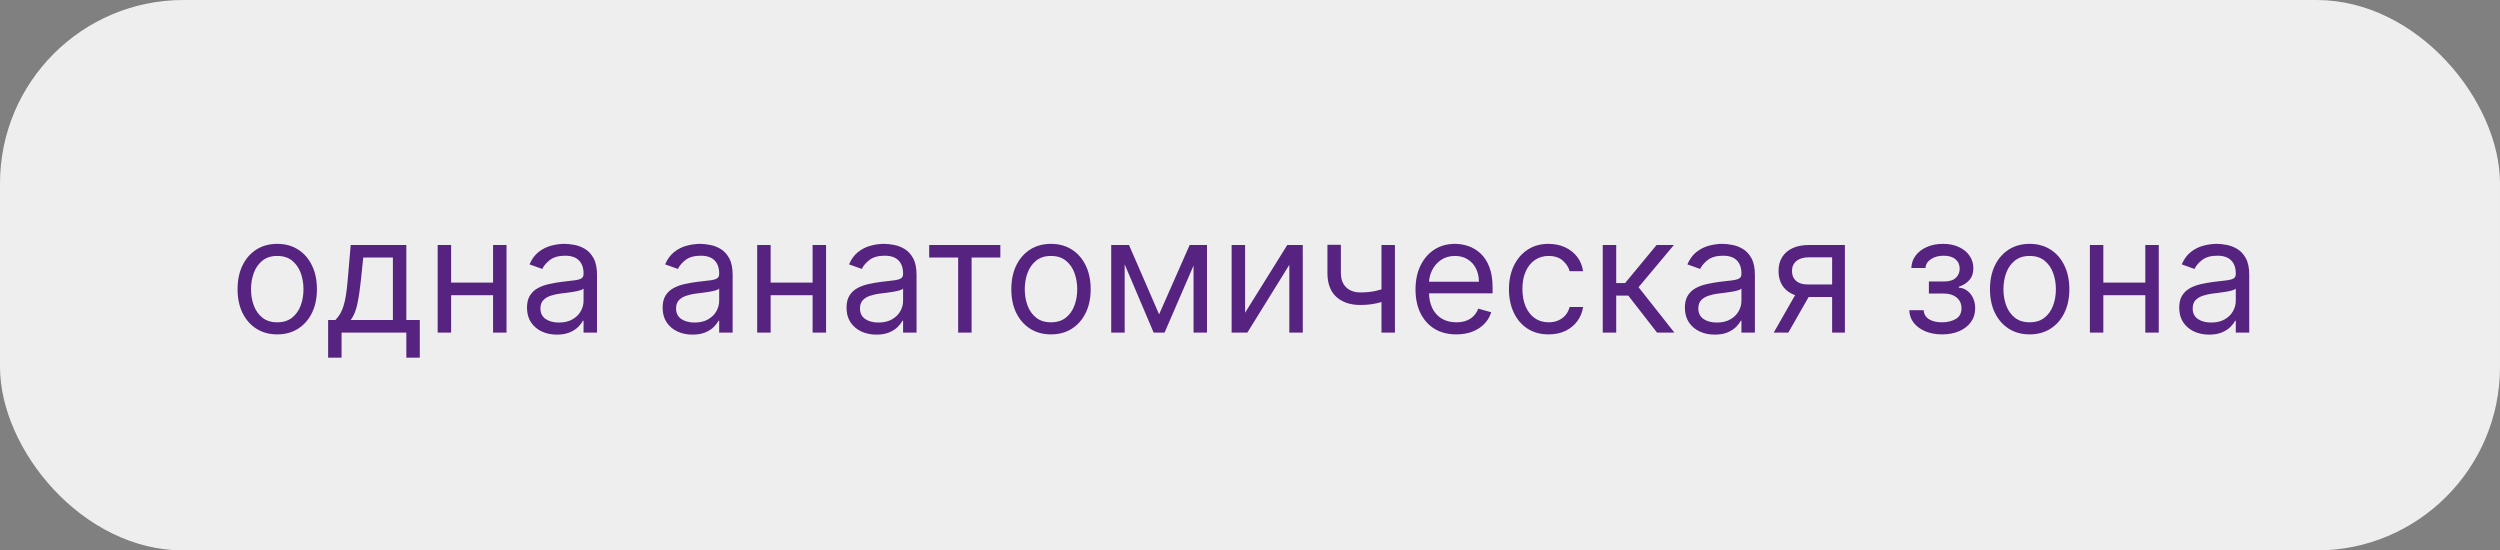
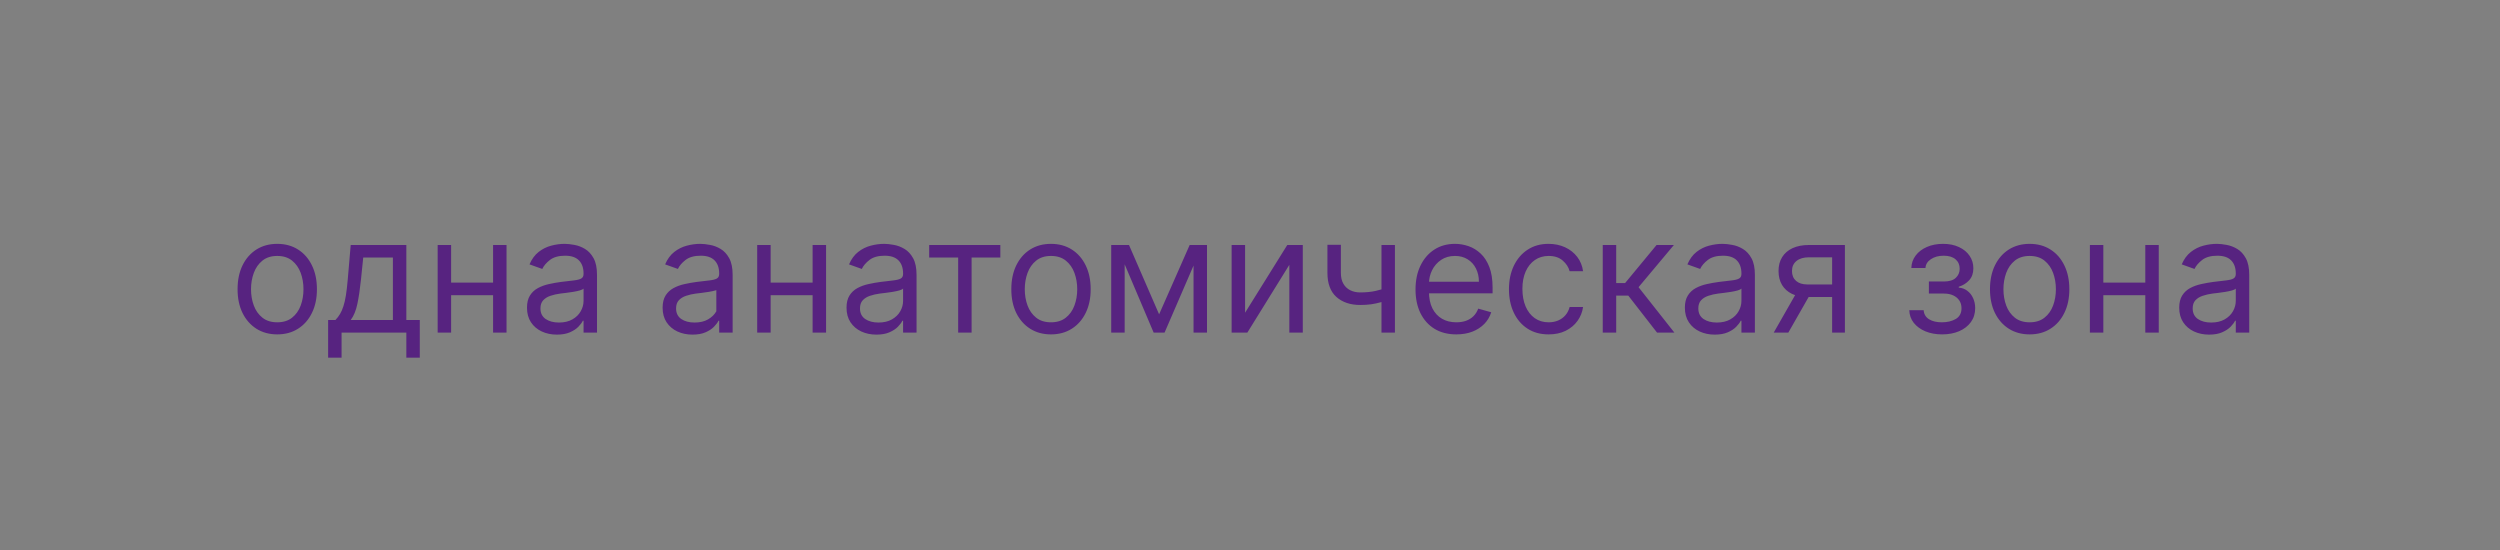
<svg xmlns="http://www.w3.org/2000/svg" width="218" height="48" viewBox="0 0 218 48" fill="none">
  <rect x="0" y="0" width="218" height="48" fill="#808080" stroke="none" />
-   <rect width="218" height="48" rx="16" fill="#EEEEEE" />
-   <path d="M24.176 29.159C23.487 29.159 22.882 28.995 22.361 28.667C21.845 28.339 21.44 27.88 21.148 27.29C20.86 26.7 20.716 26.01 20.716 25.222C20.716 24.426 20.86 23.732 21.148 23.139C21.44 22.545 21.845 22.084 22.361 21.756C22.882 21.428 23.487 21.264 24.176 21.264C24.866 21.264 25.469 21.428 25.986 21.756C26.506 22.084 26.91 22.545 27.199 23.139C27.491 23.732 27.636 24.426 27.636 25.222C27.636 26.01 27.491 26.7 27.199 27.29C26.91 27.88 26.506 28.339 25.986 28.667C25.469 28.995 24.866 29.159 24.176 29.159ZM24.176 28.105C24.7 28.105 25.131 27.971 25.469 27.702C25.807 27.434 26.057 27.081 26.22 26.643C26.382 26.206 26.463 25.732 26.463 25.222C26.463 24.711 26.382 24.236 26.22 23.795C26.057 23.354 25.807 22.998 25.469 22.726C25.131 22.454 24.7 22.318 24.176 22.318C23.652 22.318 23.222 22.454 22.884 22.726C22.546 22.998 22.295 23.354 22.133 23.795C21.97 24.236 21.889 24.711 21.889 25.222C21.889 25.732 21.97 26.206 22.133 26.643C22.295 27.081 22.546 27.434 22.884 27.702C23.222 27.971 23.652 28.105 24.176 28.105ZM28.612 31.188V27.906H29.248C29.404 27.744 29.538 27.568 29.651 27.379C29.764 27.19 29.862 26.967 29.944 26.708C30.031 26.446 30.104 26.128 30.163 25.754C30.223 25.376 30.276 24.92 30.322 24.386L30.581 21.364H35.433V27.906H36.606V31.188H35.433V29H29.785V31.188H28.612ZM30.581 27.906H34.26V22.457H31.674L31.476 24.386C31.393 25.185 31.29 25.883 31.167 26.479C31.045 27.076 30.849 27.552 30.581 27.906ZM43.275 24.645V25.739H39.059V24.645H43.275ZM39.337 21.364V29H38.164V21.364H39.337ZM44.169 21.364V29H42.996V21.364H44.169ZM48.559 29.179C48.075 29.179 47.636 29.088 47.242 28.905C46.847 28.72 46.534 28.453 46.302 28.105C46.07 27.754 45.954 27.329 45.954 26.832C45.954 26.395 46.04 26.04 46.213 25.768C46.385 25.493 46.615 25.278 46.904 25.122C47.192 24.966 47.51 24.85 47.858 24.774C48.21 24.695 48.563 24.632 48.917 24.585C49.381 24.526 49.758 24.481 50.046 24.451C50.337 24.418 50.55 24.363 50.682 24.287C50.818 24.211 50.886 24.078 50.886 23.889V23.849C50.886 23.359 50.752 22.978 50.483 22.706C50.218 22.434 49.816 22.298 49.275 22.298C48.715 22.298 48.276 22.421 47.958 22.666C47.64 22.912 47.416 23.173 47.287 23.452L46.173 23.054C46.372 22.59 46.637 22.229 46.968 21.97C47.303 21.708 47.668 21.526 48.062 21.423C48.46 21.317 48.851 21.264 49.235 21.264C49.481 21.264 49.762 21.294 50.081 21.354C50.402 21.41 50.712 21.528 51.01 21.707C51.312 21.886 51.562 22.156 51.761 22.517C51.96 22.878 52.059 23.362 52.059 23.969V29H50.886V27.966H50.826C50.747 28.132 50.614 28.309 50.429 28.498C50.243 28.687 49.996 28.848 49.688 28.98C49.38 29.113 49.003 29.179 48.559 29.179ZM48.738 28.125C49.202 28.125 49.593 28.034 49.912 27.852C50.233 27.669 50.475 27.434 50.637 27.146C50.803 26.857 50.886 26.554 50.886 26.236V25.162C50.836 25.222 50.727 25.276 50.558 25.326C50.392 25.372 50.2 25.414 49.981 25.45C49.766 25.483 49.555 25.513 49.35 25.54C49.148 25.563 48.983 25.583 48.858 25.599C48.553 25.639 48.268 25.704 48.002 25.793C47.741 25.88 47.529 26.01 47.366 26.186C47.207 26.358 47.127 26.594 47.127 26.892C47.127 27.3 47.278 27.608 47.58 27.817C47.885 28.022 48.271 28.125 48.738 28.125ZM60.386 29.179C59.902 29.179 59.462 29.088 59.068 28.905C58.674 28.72 58.36 28.453 58.128 28.105C57.896 27.754 57.78 27.329 57.78 26.832C57.78 26.395 57.867 26.04 58.039 25.768C58.211 25.493 58.442 25.278 58.73 25.122C59.018 24.966 59.337 24.85 59.684 24.774C60.036 24.695 60.389 24.632 60.743 24.585C61.207 24.526 61.584 24.481 61.872 24.451C62.164 24.418 62.376 24.363 62.508 24.287C62.644 24.211 62.712 24.078 62.712 23.889V23.849C62.712 23.359 62.578 22.978 62.309 22.706C62.044 22.434 61.642 22.298 61.101 22.298C60.541 22.298 60.102 22.421 59.784 22.666C59.466 22.912 59.242 23.173 59.113 23.452L57.999 23.054C58.198 22.59 58.463 22.229 58.795 21.97C59.129 21.708 59.494 21.526 59.888 21.423C60.286 21.317 60.677 21.264 61.062 21.264C61.307 21.264 61.589 21.294 61.907 21.354C62.228 21.41 62.538 21.528 62.837 21.707C63.138 21.886 63.388 22.156 63.587 22.517C63.786 22.878 63.886 23.362 63.886 23.969V29H62.712V27.966H62.653C62.573 28.132 62.44 28.309 62.255 28.498C62.069 28.687 61.822 28.848 61.514 28.98C61.206 29.113 60.83 29.179 60.386 29.179ZM60.565 28.125C61.029 28.125 61.42 28.034 61.738 27.852C62.059 27.669 62.301 27.434 62.464 27.146C62.629 26.857 62.712 26.554 62.712 26.236V25.162C62.663 25.222 62.553 25.276 62.384 25.326C62.218 25.372 62.026 25.414 61.807 25.45C61.592 25.483 61.382 25.513 61.176 25.54C60.974 25.563 60.81 25.583 60.684 25.599C60.379 25.639 60.094 25.704 59.829 25.793C59.567 25.88 59.355 26.01 59.192 26.186C59.033 26.358 58.954 26.594 58.954 26.892C58.954 27.3 59.105 27.608 59.406 27.817C59.711 28.022 60.097 28.125 60.565 28.125ZM71.138 24.645V25.739H66.922V24.645H71.138ZM67.2 21.364V29H66.027V21.364H67.2ZM72.033 21.364V29H70.859V21.364H72.033ZM76.423 29.179C75.939 29.179 75.499 29.088 75.105 28.905C74.711 28.72 74.397 28.453 74.165 28.105C73.933 27.754 73.817 27.329 73.817 26.832C73.817 26.395 73.904 26.04 74.076 25.768C74.248 25.493 74.479 25.278 74.767 25.122C75.055 24.966 75.374 24.85 75.722 24.774C76.073 24.695 76.426 24.632 76.781 24.585C77.245 24.526 77.621 24.481 77.909 24.451C78.201 24.418 78.413 24.363 78.546 24.287C78.681 24.211 78.749 24.078 78.749 23.889V23.849C78.749 23.359 78.615 22.978 78.347 22.706C78.081 22.434 77.679 22.298 77.138 22.298C76.578 22.298 76.139 22.421 75.821 22.666C75.503 22.912 75.279 23.173 75.15 23.452L74.036 23.054C74.235 22.59 74.5 22.229 74.832 21.97C75.166 21.708 75.531 21.526 75.925 21.423C76.323 21.317 76.714 21.264 77.099 21.264C77.344 21.264 77.626 21.294 77.944 21.354C78.265 21.41 78.575 21.528 78.874 21.707C79.175 21.886 79.425 22.156 79.624 22.517C79.823 22.878 79.923 23.362 79.923 23.969V29H78.749V27.966H78.69C78.61 28.132 78.478 28.309 78.292 28.498C78.106 28.687 77.859 28.848 77.551 28.98C77.243 29.113 76.867 29.179 76.423 29.179ZM76.602 28.125C77.066 28.125 77.457 28.034 77.775 27.852C78.096 27.669 78.338 27.434 78.501 27.146C78.666 26.857 78.749 26.554 78.749 26.236V25.162C78.7 25.222 78.59 25.276 78.421 25.326C78.255 25.372 78.063 25.414 77.844 25.45C77.629 25.483 77.419 25.513 77.213 25.54C77.011 25.563 76.847 25.583 76.721 25.599C76.416 25.639 76.131 25.704 75.866 25.793C75.604 25.88 75.392 26.01 75.229 26.186C75.07 26.358 74.991 26.594 74.991 26.892C74.991 27.3 75.142 27.608 75.443 27.817C75.748 28.022 76.134 28.125 76.602 28.125ZM81.025 22.457V21.364H87.23V22.457H84.724V29H83.551V22.457H81.025ZM91.647 29.159C90.957 29.159 90.353 28.995 89.832 28.667C89.315 28.339 88.911 27.88 88.619 27.29C88.331 26.7 88.187 26.01 88.187 25.222C88.187 24.426 88.331 23.732 88.619 23.139C88.911 22.545 89.315 22.084 89.832 21.756C90.353 21.428 90.957 21.264 91.647 21.264C92.336 21.264 92.939 21.428 93.457 21.756C93.977 22.084 94.381 22.545 94.67 23.139C94.961 23.732 95.107 24.426 95.107 25.222C95.107 26.01 94.961 26.7 94.67 27.29C94.381 27.88 93.977 28.339 93.457 28.667C92.939 28.995 92.336 29.159 91.647 29.159ZM91.647 28.105C92.171 28.105 92.601 27.971 92.939 27.702C93.278 27.434 93.528 27.081 93.69 26.643C93.853 26.206 93.934 25.732 93.934 25.222C93.934 24.711 93.853 24.236 93.69 23.795C93.528 23.354 93.278 22.998 92.939 22.726C92.601 22.454 92.171 22.318 91.647 22.318C91.123 22.318 90.692 22.454 90.354 22.726C90.016 22.998 89.766 23.354 89.603 23.795C89.441 24.236 89.36 24.711 89.36 25.222C89.36 25.732 89.441 26.206 89.603 26.643C89.766 27.081 90.016 27.434 90.354 27.702C90.692 27.971 91.123 28.105 91.647 28.105ZM101.074 27.409L103.739 21.364H104.853L101.551 29H100.597L97.356 21.364H98.449L101.074 27.409ZM98.071 21.364V29H96.898V21.364H98.071ZM104.077 29V21.364H105.25V29H104.077ZM108.571 27.27L112.25 21.364H113.603V29H112.429V23.094L108.77 29H107.398V21.364H108.571V27.27ZM121.638 21.364V29H120.465V21.364H121.638ZM121.181 25.003V26.097C120.915 26.196 120.652 26.284 120.39 26.36C120.128 26.433 119.853 26.491 119.565 26.534C119.276 26.574 118.96 26.594 118.615 26.594C117.75 26.594 117.056 26.36 116.532 25.893C116.012 25.425 115.752 24.724 115.752 23.79V21.344H116.925V23.79C116.925 24.181 116.999 24.502 117.149 24.754C117.298 25.006 117.5 25.193 117.755 25.316C118.01 25.439 118.297 25.5 118.615 25.5C119.112 25.5 119.561 25.455 119.963 25.366C120.367 25.273 120.773 25.152 121.181 25.003ZM126.992 29.159C126.257 29.159 125.622 28.997 125.088 28.672C124.558 28.344 124.149 27.886 123.86 27.3C123.575 26.71 123.433 26.024 123.433 25.241C123.433 24.459 123.575 23.77 123.86 23.173C124.149 22.573 124.55 22.106 125.063 21.771C125.58 21.433 126.184 21.264 126.873 21.264C127.271 21.264 127.664 21.331 128.051 21.463C128.439 21.596 128.792 21.811 129.11 22.109C129.428 22.404 129.682 22.796 129.871 23.283C130.06 23.77 130.154 24.37 130.154 25.082V25.579H124.268V24.565H128.961C128.961 24.134 128.875 23.75 128.703 23.412C128.534 23.074 128.292 22.807 127.977 22.611C127.665 22.416 127.297 22.318 126.873 22.318C126.406 22.318 126.001 22.434 125.66 22.666C125.322 22.895 125.062 23.193 124.879 23.561C124.697 23.929 124.606 24.323 124.606 24.744V25.421C124.606 25.997 124.705 26.486 124.904 26.887C125.106 27.285 125.387 27.588 125.744 27.797C126.102 28.002 126.518 28.105 126.992 28.105C127.301 28.105 127.579 28.062 127.828 27.976C128.079 27.886 128.297 27.754 128.479 27.578C128.661 27.399 128.802 27.177 128.901 26.912L130.035 27.23C129.916 27.615 129.715 27.953 129.433 28.244C129.152 28.533 128.804 28.758 128.389 28.921C127.975 29.079 127.509 29.159 126.992 29.159ZM135.041 29.159C134.325 29.159 133.709 28.99 133.192 28.652C132.675 28.314 132.277 27.848 131.999 27.255C131.72 26.662 131.581 25.984 131.581 25.222C131.581 24.446 131.724 23.762 132.009 23.168C132.297 22.572 132.698 22.106 133.212 21.771C133.729 21.433 134.332 21.264 135.021 21.264C135.558 21.264 136.042 21.364 136.473 21.562C136.904 21.761 137.257 22.04 137.532 22.398C137.807 22.756 137.978 23.173 138.044 23.651H136.871C136.781 23.303 136.583 22.994 136.274 22.726C135.969 22.454 135.558 22.318 135.041 22.318C134.584 22.318 134.183 22.438 133.838 22.676C133.497 22.912 133.23 23.245 133.038 23.675C132.849 24.103 132.754 24.605 132.754 25.182C132.754 25.772 132.847 26.285 133.033 26.723C133.222 27.16 133.487 27.5 133.828 27.742C134.173 27.984 134.577 28.105 135.041 28.105C135.346 28.105 135.623 28.052 135.872 27.946C136.12 27.84 136.331 27.688 136.503 27.489C136.675 27.29 136.798 27.051 136.871 26.773H138.044C137.978 27.224 137.814 27.63 137.552 27.991C137.294 28.349 136.95 28.634 136.523 28.846C136.099 29.055 135.605 29.159 135.041 29.159ZM139.759 29V21.364H140.933V24.685H141.708L144.453 21.364H145.964L142.882 25.043L146.004 29H144.492L141.987 25.778H140.933V29H139.759ZM149.526 29.179C149.042 29.179 148.603 29.088 148.209 28.905C147.814 28.72 147.501 28.453 147.269 28.105C147.037 27.754 146.921 27.329 146.921 26.832C146.921 26.395 147.007 26.04 147.18 25.768C147.352 25.493 147.582 25.278 147.871 25.122C148.159 24.966 148.477 24.85 148.825 24.774C149.176 24.695 149.529 24.632 149.884 24.585C150.348 24.526 150.724 24.481 151.013 24.451C151.304 24.418 151.516 24.363 151.649 24.287C151.785 24.211 151.853 24.078 151.853 23.889V23.849C151.853 23.359 151.719 22.978 151.45 22.706C151.185 22.434 150.782 22.298 150.242 22.298C149.682 22.298 149.243 22.421 148.925 22.666C148.606 22.912 148.383 23.173 148.253 23.452L147.14 23.054C147.339 22.59 147.604 22.229 147.935 21.97C148.27 21.708 148.635 21.526 149.029 21.423C149.427 21.317 149.818 21.264 150.202 21.264C150.448 21.264 150.729 21.294 151.047 21.354C151.369 21.41 151.679 21.528 151.977 21.707C152.279 21.886 152.529 22.156 152.728 22.517C152.927 22.878 153.026 23.362 153.026 23.969V29H151.853V27.966H151.793C151.714 28.132 151.581 28.309 151.395 28.498C151.21 28.687 150.963 28.848 150.655 28.98C150.346 29.113 149.97 29.179 149.526 29.179ZM149.705 28.125C150.169 28.125 150.56 28.034 150.878 27.852C151.2 27.669 151.442 27.434 151.604 27.146C151.77 26.857 151.853 26.554 151.853 26.236V25.162C151.803 25.222 151.694 25.276 151.525 25.326C151.359 25.372 151.167 25.414 150.948 25.45C150.733 25.483 150.522 25.513 150.317 25.54C150.114 25.563 149.95 25.583 149.824 25.599C149.519 25.639 149.234 25.704 148.969 25.793C148.707 25.88 148.495 26.01 148.333 26.186C148.174 26.358 148.094 26.594 148.094 26.892C148.094 27.3 148.245 27.608 148.547 27.817C148.852 28.022 149.238 28.125 149.705 28.125ZM159.761 29V22.438H157.733C157.276 22.438 156.916 22.544 156.654 22.756C156.392 22.968 156.261 23.259 156.261 23.631C156.261 23.995 156.379 24.282 156.614 24.491C156.853 24.7 157.179 24.804 157.594 24.804H160.06V25.898H157.594C157.077 25.898 156.631 25.807 156.256 25.624C155.882 25.442 155.594 25.182 155.391 24.844C155.189 24.502 155.088 24.098 155.088 23.631C155.088 23.16 155.194 22.756 155.406 22.418C155.618 22.079 155.922 21.819 156.316 21.637C156.714 21.455 157.186 21.364 157.733 21.364H160.875V29H159.761ZM154.67 29L156.838 25.202H158.111L155.943 29H154.67ZM166.489 27.051H167.742C167.769 27.396 167.924 27.658 168.209 27.837C168.498 28.016 168.872 28.105 169.333 28.105C169.804 28.105 170.206 28.009 170.541 27.817C170.876 27.621 171.043 27.306 171.043 26.872C171.043 26.617 170.98 26.395 170.854 26.206C170.728 26.014 170.551 25.865 170.322 25.759C170.094 25.652 169.823 25.599 169.512 25.599H168.199V24.546H169.512C169.979 24.546 170.324 24.439 170.546 24.227C170.771 24.015 170.884 23.75 170.884 23.432C170.884 23.09 170.763 22.817 170.521 22.611C170.279 22.403 169.936 22.298 169.492 22.298C169.045 22.298 168.672 22.399 168.373 22.602C168.075 22.8 167.918 23.057 167.901 23.372H166.668C166.681 22.961 166.807 22.598 167.046 22.283C167.285 21.965 167.609 21.717 168.02 21.538C168.431 21.355 168.902 21.264 169.432 21.264C169.969 21.264 170.435 21.359 170.829 21.548C171.227 21.733 171.534 21.987 171.749 22.308C171.968 22.626 172.077 22.988 172.077 23.392C172.077 23.823 171.956 24.171 171.714 24.436C171.472 24.701 171.169 24.89 170.805 25.003V25.082C171.093 25.102 171.343 25.195 171.555 25.361C171.771 25.523 171.938 25.737 172.057 26.002C172.177 26.264 172.236 26.554 172.236 26.872C172.236 27.336 172.112 27.741 171.863 28.085C171.615 28.427 171.273 28.692 170.839 28.881C170.405 29.066 169.91 29.159 169.353 29.159C168.813 29.159 168.329 29.071 167.901 28.896C167.474 28.717 167.134 28.47 166.882 28.155C166.633 27.837 166.502 27.469 166.489 27.051ZM176.987 29.159C176.297 29.159 175.692 28.995 175.172 28.667C174.655 28.339 174.251 27.88 173.959 27.29C173.671 26.7 173.526 26.01 173.526 25.222C173.526 24.426 173.671 23.732 173.959 23.139C174.251 22.545 174.655 22.084 175.172 21.756C175.692 21.428 176.297 21.264 176.987 21.264C177.676 21.264 178.279 21.428 178.796 21.756C179.317 22.084 179.721 22.545 180.009 23.139C180.301 23.732 180.447 24.426 180.447 25.222C180.447 26.01 180.301 26.7 180.009 27.29C179.721 27.88 179.317 28.339 178.796 28.667C178.279 28.995 177.676 29.159 176.987 29.159ZM176.987 28.105C177.51 28.105 177.941 27.971 178.279 27.702C178.617 27.434 178.868 27.081 179.03 26.643C179.192 26.206 179.274 25.732 179.274 25.222C179.274 24.711 179.192 24.236 179.03 23.795C178.868 23.354 178.617 22.998 178.279 22.726C177.941 22.454 177.51 22.318 176.987 22.318C176.463 22.318 176.032 22.454 175.694 22.726C175.356 22.998 175.106 23.354 174.943 23.795C174.781 24.236 174.7 24.711 174.7 25.222C174.7 25.732 174.781 26.206 174.943 26.643C175.106 27.081 175.356 27.434 175.694 27.702C176.032 27.971 176.463 28.105 176.987 28.105ZM187.349 24.645V25.739H183.133V24.645H187.349ZM183.411 21.364V29H182.238V21.364H183.411ZM188.244 21.364V29H187.07V21.364H188.244ZM192.634 29.179C192.15 29.179 191.71 29.088 191.316 28.905C190.922 28.72 190.608 28.453 190.376 28.105C190.144 27.754 190.028 27.329 190.028 26.832C190.028 26.395 190.115 26.04 190.287 25.768C190.459 25.493 190.69 25.278 190.978 25.122C191.266 24.966 191.585 24.85 191.933 24.774C192.284 24.695 192.637 24.632 192.991 24.585C193.455 24.526 193.832 24.481 194.12 24.451C194.412 24.418 194.624 24.363 194.756 24.287C194.892 24.211 194.96 24.078 194.96 23.889V23.849C194.96 23.359 194.826 22.978 194.558 22.706C194.292 22.434 193.89 22.298 193.349 22.298C192.789 22.298 192.35 22.421 192.032 22.666C191.714 22.912 191.49 23.173 191.361 23.452L190.247 23.054C190.446 22.59 190.711 22.229 191.043 21.97C191.377 21.708 191.742 21.526 192.136 21.423C192.534 21.317 192.925 21.264 193.31 21.264C193.555 21.264 193.837 21.294 194.155 21.354C194.476 21.41 194.786 21.528 195.085 21.707C195.386 21.886 195.636 22.156 195.835 22.517C196.034 22.878 196.134 23.362 196.134 23.969V29H194.96V27.966H194.901C194.821 28.132 194.688 28.309 194.503 28.498C194.317 28.687 194.07 28.848 193.762 28.98C193.454 29.113 193.078 29.179 192.634 29.179ZM192.812 28.125C193.277 28.125 193.668 28.034 193.986 27.852C194.307 27.669 194.549 27.434 194.712 27.146C194.877 26.857 194.96 26.554 194.96 26.236V25.162C194.911 25.222 194.801 25.276 194.632 25.326C194.466 25.372 194.274 25.414 194.055 25.45C193.84 25.483 193.629 25.513 193.424 25.54C193.222 25.563 193.058 25.583 192.932 25.599C192.627 25.639 192.342 25.704 192.077 25.793C191.815 25.88 191.603 26.01 191.44 26.186C191.281 26.358 191.202 26.594 191.202 26.892C191.202 27.3 191.353 27.608 191.654 27.817C191.959 28.022 192.345 28.125 192.812 28.125Z" fill="#572380" />
+   <path d="M24.176 29.159C23.487 29.159 22.882 28.995 22.361 28.667C21.845 28.339 21.44 27.88 21.148 27.29C20.86 26.7 20.716 26.01 20.716 25.222C20.716 24.426 20.86 23.732 21.148 23.139C21.44 22.545 21.845 22.084 22.361 21.756C22.882 21.428 23.487 21.264 24.176 21.264C24.866 21.264 25.469 21.428 25.986 21.756C26.506 22.084 26.91 22.545 27.199 23.139C27.491 23.732 27.636 24.426 27.636 25.222C27.636 26.01 27.491 26.7 27.199 27.29C26.91 27.88 26.506 28.339 25.986 28.667C25.469 28.995 24.866 29.159 24.176 29.159ZM24.176 28.105C24.7 28.105 25.131 27.971 25.469 27.702C25.807 27.434 26.057 27.081 26.22 26.643C26.382 26.206 26.463 25.732 26.463 25.222C26.463 24.711 26.382 24.236 26.22 23.795C26.057 23.354 25.807 22.998 25.469 22.726C25.131 22.454 24.7 22.318 24.176 22.318C23.652 22.318 23.222 22.454 22.884 22.726C22.546 22.998 22.295 23.354 22.133 23.795C21.97 24.236 21.889 24.711 21.889 25.222C21.889 25.732 21.97 26.206 22.133 26.643C22.295 27.081 22.546 27.434 22.884 27.702C23.222 27.971 23.652 28.105 24.176 28.105ZM28.612 31.188V27.906H29.248C29.404 27.744 29.538 27.568 29.651 27.379C29.764 27.19 29.862 26.967 29.944 26.708C30.031 26.446 30.104 26.128 30.163 25.754C30.223 25.376 30.276 24.92 30.322 24.386L30.581 21.364H35.433V27.906H36.606V31.188H35.433V29H29.785V31.188H28.612ZM30.581 27.906H34.26V22.457H31.674L31.476 24.386C31.393 25.185 31.29 25.883 31.167 26.479C31.045 27.076 30.849 27.552 30.581 27.906ZM43.275 24.645V25.739H39.059V24.645H43.275ZM39.337 21.364V29H38.164V21.364H39.337ZM44.169 21.364V29H42.996V21.364H44.169ZM48.559 29.179C48.075 29.179 47.636 29.088 47.242 28.905C46.847 28.72 46.534 28.453 46.302 28.105C46.07 27.754 45.954 27.329 45.954 26.832C45.954 26.395 46.04 26.04 46.213 25.768C46.385 25.493 46.615 25.278 46.904 25.122C47.192 24.966 47.51 24.85 47.858 24.774C48.21 24.695 48.563 24.632 48.917 24.585C49.381 24.526 49.758 24.481 50.046 24.451C50.337 24.418 50.55 24.363 50.682 24.287C50.818 24.211 50.886 24.078 50.886 23.889V23.849C50.886 23.359 50.752 22.978 50.483 22.706C50.218 22.434 49.816 22.298 49.275 22.298C48.715 22.298 48.276 22.421 47.958 22.666C47.64 22.912 47.416 23.173 47.287 23.452L46.173 23.054C46.372 22.59 46.637 22.229 46.968 21.97C47.303 21.708 47.668 21.526 48.062 21.423C48.46 21.317 48.851 21.264 49.235 21.264C49.481 21.264 49.762 21.294 50.081 21.354C50.402 21.41 50.712 21.528 51.01 21.707C51.312 21.886 51.562 22.156 51.761 22.517C51.96 22.878 52.059 23.362 52.059 23.969V29H50.886V27.966H50.826C50.747 28.132 50.614 28.309 50.429 28.498C50.243 28.687 49.996 28.848 49.688 28.98C49.38 29.113 49.003 29.179 48.559 29.179ZM48.738 28.125C49.202 28.125 49.593 28.034 49.912 27.852C50.233 27.669 50.475 27.434 50.637 27.146C50.803 26.857 50.886 26.554 50.886 26.236V25.162C50.836 25.222 50.727 25.276 50.558 25.326C50.392 25.372 50.2 25.414 49.981 25.45C49.766 25.483 49.555 25.513 49.35 25.54C49.148 25.563 48.983 25.583 48.858 25.599C48.553 25.639 48.268 25.704 48.002 25.793C47.741 25.88 47.529 26.01 47.366 26.186C47.207 26.358 47.127 26.594 47.127 26.892C47.127 27.3 47.278 27.608 47.58 27.817C47.885 28.022 48.271 28.125 48.738 28.125ZM60.386 29.179C59.902 29.179 59.462 29.088 59.068 28.905C58.674 28.72 58.36 28.453 58.128 28.105C57.896 27.754 57.78 27.329 57.78 26.832C57.78 26.395 57.867 26.04 58.039 25.768C58.211 25.493 58.442 25.278 58.73 25.122C59.018 24.966 59.337 24.85 59.684 24.774C60.036 24.695 60.389 24.632 60.743 24.585C61.207 24.526 61.584 24.481 61.872 24.451C62.164 24.418 62.376 24.363 62.508 24.287C62.644 24.211 62.712 24.078 62.712 23.889V23.849C62.712 23.359 62.578 22.978 62.309 22.706C62.044 22.434 61.642 22.298 61.101 22.298C60.541 22.298 60.102 22.421 59.784 22.666C59.466 22.912 59.242 23.173 59.113 23.452L57.999 23.054C58.198 22.59 58.463 22.229 58.795 21.97C59.129 21.708 59.494 21.526 59.888 21.423C60.286 21.317 60.677 21.264 61.062 21.264C61.307 21.264 61.589 21.294 61.907 21.354C62.228 21.41 62.538 21.528 62.837 21.707C63.138 21.886 63.388 22.156 63.587 22.517C63.786 22.878 63.886 23.362 63.886 23.969V29H62.712V27.966H62.653C62.573 28.132 62.44 28.309 62.255 28.498C62.069 28.687 61.822 28.848 61.514 28.98C61.206 29.113 60.83 29.179 60.386 29.179ZM60.565 28.125C61.029 28.125 61.42 28.034 61.738 27.852C62.059 27.669 62.301 27.434 62.464 27.146V25.162C62.663 25.222 62.553 25.276 62.384 25.326C62.218 25.372 62.026 25.414 61.807 25.45C61.592 25.483 61.382 25.513 61.176 25.54C60.974 25.563 60.81 25.583 60.684 25.599C60.379 25.639 60.094 25.704 59.829 25.793C59.567 25.88 59.355 26.01 59.192 26.186C59.033 26.358 58.954 26.594 58.954 26.892C58.954 27.3 59.105 27.608 59.406 27.817C59.711 28.022 60.097 28.125 60.565 28.125ZM71.138 24.645V25.739H66.922V24.645H71.138ZM67.2 21.364V29H66.027V21.364H67.2ZM72.033 21.364V29H70.859V21.364H72.033ZM76.423 29.179C75.939 29.179 75.499 29.088 75.105 28.905C74.711 28.72 74.397 28.453 74.165 28.105C73.933 27.754 73.817 27.329 73.817 26.832C73.817 26.395 73.904 26.04 74.076 25.768C74.248 25.493 74.479 25.278 74.767 25.122C75.055 24.966 75.374 24.85 75.722 24.774C76.073 24.695 76.426 24.632 76.781 24.585C77.245 24.526 77.621 24.481 77.909 24.451C78.201 24.418 78.413 24.363 78.546 24.287C78.681 24.211 78.749 24.078 78.749 23.889V23.849C78.749 23.359 78.615 22.978 78.347 22.706C78.081 22.434 77.679 22.298 77.138 22.298C76.578 22.298 76.139 22.421 75.821 22.666C75.503 22.912 75.279 23.173 75.15 23.452L74.036 23.054C74.235 22.59 74.5 22.229 74.832 21.97C75.166 21.708 75.531 21.526 75.925 21.423C76.323 21.317 76.714 21.264 77.099 21.264C77.344 21.264 77.626 21.294 77.944 21.354C78.265 21.41 78.575 21.528 78.874 21.707C79.175 21.886 79.425 22.156 79.624 22.517C79.823 22.878 79.923 23.362 79.923 23.969V29H78.749V27.966H78.69C78.61 28.132 78.478 28.309 78.292 28.498C78.106 28.687 77.859 28.848 77.551 28.98C77.243 29.113 76.867 29.179 76.423 29.179ZM76.602 28.125C77.066 28.125 77.457 28.034 77.775 27.852C78.096 27.669 78.338 27.434 78.501 27.146C78.666 26.857 78.749 26.554 78.749 26.236V25.162C78.7 25.222 78.59 25.276 78.421 25.326C78.255 25.372 78.063 25.414 77.844 25.45C77.629 25.483 77.419 25.513 77.213 25.54C77.011 25.563 76.847 25.583 76.721 25.599C76.416 25.639 76.131 25.704 75.866 25.793C75.604 25.88 75.392 26.01 75.229 26.186C75.07 26.358 74.991 26.594 74.991 26.892C74.991 27.3 75.142 27.608 75.443 27.817C75.748 28.022 76.134 28.125 76.602 28.125ZM81.025 22.457V21.364H87.23V22.457H84.724V29H83.551V22.457H81.025ZM91.647 29.159C90.957 29.159 90.353 28.995 89.832 28.667C89.315 28.339 88.911 27.88 88.619 27.29C88.331 26.7 88.187 26.01 88.187 25.222C88.187 24.426 88.331 23.732 88.619 23.139C88.911 22.545 89.315 22.084 89.832 21.756C90.353 21.428 90.957 21.264 91.647 21.264C92.336 21.264 92.939 21.428 93.457 21.756C93.977 22.084 94.381 22.545 94.67 23.139C94.961 23.732 95.107 24.426 95.107 25.222C95.107 26.01 94.961 26.7 94.67 27.29C94.381 27.88 93.977 28.339 93.457 28.667C92.939 28.995 92.336 29.159 91.647 29.159ZM91.647 28.105C92.171 28.105 92.601 27.971 92.939 27.702C93.278 27.434 93.528 27.081 93.69 26.643C93.853 26.206 93.934 25.732 93.934 25.222C93.934 24.711 93.853 24.236 93.69 23.795C93.528 23.354 93.278 22.998 92.939 22.726C92.601 22.454 92.171 22.318 91.647 22.318C91.123 22.318 90.692 22.454 90.354 22.726C90.016 22.998 89.766 23.354 89.603 23.795C89.441 24.236 89.36 24.711 89.36 25.222C89.36 25.732 89.441 26.206 89.603 26.643C89.766 27.081 90.016 27.434 90.354 27.702C90.692 27.971 91.123 28.105 91.647 28.105ZM101.074 27.409L103.739 21.364H104.853L101.551 29H100.597L97.356 21.364H98.449L101.074 27.409ZM98.071 21.364V29H96.898V21.364H98.071ZM104.077 29V21.364H105.25V29H104.077ZM108.571 27.27L112.25 21.364H113.603V29H112.429V23.094L108.77 29H107.398V21.364H108.571V27.27ZM121.638 21.364V29H120.465V21.364H121.638ZM121.181 25.003V26.097C120.915 26.196 120.652 26.284 120.39 26.36C120.128 26.433 119.853 26.491 119.565 26.534C119.276 26.574 118.96 26.594 118.615 26.594C117.75 26.594 117.056 26.36 116.532 25.893C116.012 25.425 115.752 24.724 115.752 23.79V21.344H116.925V23.79C116.925 24.181 116.999 24.502 117.149 24.754C117.298 25.006 117.5 25.193 117.755 25.316C118.01 25.439 118.297 25.5 118.615 25.5C119.112 25.5 119.561 25.455 119.963 25.366C120.367 25.273 120.773 25.152 121.181 25.003ZM126.992 29.159C126.257 29.159 125.622 28.997 125.088 28.672C124.558 28.344 124.149 27.886 123.86 27.3C123.575 26.71 123.433 26.024 123.433 25.241C123.433 24.459 123.575 23.77 123.86 23.173C124.149 22.573 124.55 22.106 125.063 21.771C125.58 21.433 126.184 21.264 126.873 21.264C127.271 21.264 127.664 21.331 128.051 21.463C128.439 21.596 128.792 21.811 129.11 22.109C129.428 22.404 129.682 22.796 129.871 23.283C130.06 23.77 130.154 24.37 130.154 25.082V25.579H124.268V24.565H128.961C128.961 24.134 128.875 23.75 128.703 23.412C128.534 23.074 128.292 22.807 127.977 22.611C127.665 22.416 127.297 22.318 126.873 22.318C126.406 22.318 126.001 22.434 125.66 22.666C125.322 22.895 125.062 23.193 124.879 23.561C124.697 23.929 124.606 24.323 124.606 24.744V25.421C124.606 25.997 124.705 26.486 124.904 26.887C125.106 27.285 125.387 27.588 125.744 27.797C126.102 28.002 126.518 28.105 126.992 28.105C127.301 28.105 127.579 28.062 127.828 27.976C128.079 27.886 128.297 27.754 128.479 27.578C128.661 27.399 128.802 27.177 128.901 26.912L130.035 27.23C129.916 27.615 129.715 27.953 129.433 28.244C129.152 28.533 128.804 28.758 128.389 28.921C127.975 29.079 127.509 29.159 126.992 29.159ZM135.041 29.159C134.325 29.159 133.709 28.99 133.192 28.652C132.675 28.314 132.277 27.848 131.999 27.255C131.72 26.662 131.581 25.984 131.581 25.222C131.581 24.446 131.724 23.762 132.009 23.168C132.297 22.572 132.698 22.106 133.212 21.771C133.729 21.433 134.332 21.264 135.021 21.264C135.558 21.264 136.042 21.364 136.473 21.562C136.904 21.761 137.257 22.04 137.532 22.398C137.807 22.756 137.978 23.173 138.044 23.651H136.871C136.781 23.303 136.583 22.994 136.274 22.726C135.969 22.454 135.558 22.318 135.041 22.318C134.584 22.318 134.183 22.438 133.838 22.676C133.497 22.912 133.23 23.245 133.038 23.675C132.849 24.103 132.754 24.605 132.754 25.182C132.754 25.772 132.847 26.285 133.033 26.723C133.222 27.16 133.487 27.5 133.828 27.742C134.173 27.984 134.577 28.105 135.041 28.105C135.346 28.105 135.623 28.052 135.872 27.946C136.12 27.84 136.331 27.688 136.503 27.489C136.675 27.29 136.798 27.051 136.871 26.773H138.044C137.978 27.224 137.814 27.63 137.552 27.991C137.294 28.349 136.95 28.634 136.523 28.846C136.099 29.055 135.605 29.159 135.041 29.159ZM139.759 29V21.364H140.933V24.685H141.708L144.453 21.364H145.964L142.882 25.043L146.004 29H144.492L141.987 25.778H140.933V29H139.759ZM149.526 29.179C149.042 29.179 148.603 29.088 148.209 28.905C147.814 28.72 147.501 28.453 147.269 28.105C147.037 27.754 146.921 27.329 146.921 26.832C146.921 26.395 147.007 26.04 147.18 25.768C147.352 25.493 147.582 25.278 147.871 25.122C148.159 24.966 148.477 24.85 148.825 24.774C149.176 24.695 149.529 24.632 149.884 24.585C150.348 24.526 150.724 24.481 151.013 24.451C151.304 24.418 151.516 24.363 151.649 24.287C151.785 24.211 151.853 24.078 151.853 23.889V23.849C151.853 23.359 151.719 22.978 151.45 22.706C151.185 22.434 150.782 22.298 150.242 22.298C149.682 22.298 149.243 22.421 148.925 22.666C148.606 22.912 148.383 23.173 148.253 23.452L147.14 23.054C147.339 22.59 147.604 22.229 147.935 21.97C148.27 21.708 148.635 21.526 149.029 21.423C149.427 21.317 149.818 21.264 150.202 21.264C150.448 21.264 150.729 21.294 151.047 21.354C151.369 21.41 151.679 21.528 151.977 21.707C152.279 21.886 152.529 22.156 152.728 22.517C152.927 22.878 153.026 23.362 153.026 23.969V29H151.853V27.966H151.793C151.714 28.132 151.581 28.309 151.395 28.498C151.21 28.687 150.963 28.848 150.655 28.98C150.346 29.113 149.97 29.179 149.526 29.179ZM149.705 28.125C150.169 28.125 150.56 28.034 150.878 27.852C151.2 27.669 151.442 27.434 151.604 27.146C151.77 26.857 151.853 26.554 151.853 26.236V25.162C151.803 25.222 151.694 25.276 151.525 25.326C151.359 25.372 151.167 25.414 150.948 25.45C150.733 25.483 150.522 25.513 150.317 25.54C150.114 25.563 149.95 25.583 149.824 25.599C149.519 25.639 149.234 25.704 148.969 25.793C148.707 25.88 148.495 26.01 148.333 26.186C148.174 26.358 148.094 26.594 148.094 26.892C148.094 27.3 148.245 27.608 148.547 27.817C148.852 28.022 149.238 28.125 149.705 28.125ZM159.761 29V22.438H157.733C157.276 22.438 156.916 22.544 156.654 22.756C156.392 22.968 156.261 23.259 156.261 23.631C156.261 23.995 156.379 24.282 156.614 24.491C156.853 24.7 157.179 24.804 157.594 24.804H160.06V25.898H157.594C157.077 25.898 156.631 25.807 156.256 25.624C155.882 25.442 155.594 25.182 155.391 24.844C155.189 24.502 155.088 24.098 155.088 23.631C155.088 23.16 155.194 22.756 155.406 22.418C155.618 22.079 155.922 21.819 156.316 21.637C156.714 21.455 157.186 21.364 157.733 21.364H160.875V29H159.761ZM154.67 29L156.838 25.202H158.111L155.943 29H154.67ZM166.489 27.051H167.742C167.769 27.396 167.924 27.658 168.209 27.837C168.498 28.016 168.872 28.105 169.333 28.105C169.804 28.105 170.206 28.009 170.541 27.817C170.876 27.621 171.043 27.306 171.043 26.872C171.043 26.617 170.98 26.395 170.854 26.206C170.728 26.014 170.551 25.865 170.322 25.759C170.094 25.652 169.823 25.599 169.512 25.599H168.199V24.546H169.512C169.979 24.546 170.324 24.439 170.546 24.227C170.771 24.015 170.884 23.75 170.884 23.432C170.884 23.09 170.763 22.817 170.521 22.611C170.279 22.403 169.936 22.298 169.492 22.298C169.045 22.298 168.672 22.399 168.373 22.602C168.075 22.8 167.918 23.057 167.901 23.372H166.668C166.681 22.961 166.807 22.598 167.046 22.283C167.285 21.965 167.609 21.717 168.02 21.538C168.431 21.355 168.902 21.264 169.432 21.264C169.969 21.264 170.435 21.359 170.829 21.548C171.227 21.733 171.534 21.987 171.749 22.308C171.968 22.626 172.077 22.988 172.077 23.392C172.077 23.823 171.956 24.171 171.714 24.436C171.472 24.701 171.169 24.89 170.805 25.003V25.082C171.093 25.102 171.343 25.195 171.555 25.361C171.771 25.523 171.938 25.737 172.057 26.002C172.177 26.264 172.236 26.554 172.236 26.872C172.236 27.336 172.112 27.741 171.863 28.085C171.615 28.427 171.273 28.692 170.839 28.881C170.405 29.066 169.91 29.159 169.353 29.159C168.813 29.159 168.329 29.071 167.901 28.896C167.474 28.717 167.134 28.47 166.882 28.155C166.633 27.837 166.502 27.469 166.489 27.051ZM176.987 29.159C176.297 29.159 175.692 28.995 175.172 28.667C174.655 28.339 174.251 27.88 173.959 27.29C173.671 26.7 173.526 26.01 173.526 25.222C173.526 24.426 173.671 23.732 173.959 23.139C174.251 22.545 174.655 22.084 175.172 21.756C175.692 21.428 176.297 21.264 176.987 21.264C177.676 21.264 178.279 21.428 178.796 21.756C179.317 22.084 179.721 22.545 180.009 23.139C180.301 23.732 180.447 24.426 180.447 25.222C180.447 26.01 180.301 26.7 180.009 27.29C179.721 27.88 179.317 28.339 178.796 28.667C178.279 28.995 177.676 29.159 176.987 29.159ZM176.987 28.105C177.51 28.105 177.941 27.971 178.279 27.702C178.617 27.434 178.868 27.081 179.03 26.643C179.192 26.206 179.274 25.732 179.274 25.222C179.274 24.711 179.192 24.236 179.03 23.795C178.868 23.354 178.617 22.998 178.279 22.726C177.941 22.454 177.51 22.318 176.987 22.318C176.463 22.318 176.032 22.454 175.694 22.726C175.356 22.998 175.106 23.354 174.943 23.795C174.781 24.236 174.7 24.711 174.7 25.222C174.7 25.732 174.781 26.206 174.943 26.643C175.106 27.081 175.356 27.434 175.694 27.702C176.032 27.971 176.463 28.105 176.987 28.105ZM187.349 24.645V25.739H183.133V24.645H187.349ZM183.411 21.364V29H182.238V21.364H183.411ZM188.244 21.364V29H187.07V21.364H188.244ZM192.634 29.179C192.15 29.179 191.71 29.088 191.316 28.905C190.922 28.72 190.608 28.453 190.376 28.105C190.144 27.754 190.028 27.329 190.028 26.832C190.028 26.395 190.115 26.04 190.287 25.768C190.459 25.493 190.69 25.278 190.978 25.122C191.266 24.966 191.585 24.85 191.933 24.774C192.284 24.695 192.637 24.632 192.991 24.585C193.455 24.526 193.832 24.481 194.12 24.451C194.412 24.418 194.624 24.363 194.756 24.287C194.892 24.211 194.96 24.078 194.96 23.889V23.849C194.96 23.359 194.826 22.978 194.558 22.706C194.292 22.434 193.89 22.298 193.349 22.298C192.789 22.298 192.35 22.421 192.032 22.666C191.714 22.912 191.49 23.173 191.361 23.452L190.247 23.054C190.446 22.59 190.711 22.229 191.043 21.97C191.377 21.708 191.742 21.526 192.136 21.423C192.534 21.317 192.925 21.264 193.31 21.264C193.555 21.264 193.837 21.294 194.155 21.354C194.476 21.41 194.786 21.528 195.085 21.707C195.386 21.886 195.636 22.156 195.835 22.517C196.034 22.878 196.134 23.362 196.134 23.969V29H194.96V27.966H194.901C194.821 28.132 194.688 28.309 194.503 28.498C194.317 28.687 194.07 28.848 193.762 28.98C193.454 29.113 193.078 29.179 192.634 29.179ZM192.812 28.125C193.277 28.125 193.668 28.034 193.986 27.852C194.307 27.669 194.549 27.434 194.712 27.146C194.877 26.857 194.96 26.554 194.96 26.236V25.162C194.911 25.222 194.801 25.276 194.632 25.326C194.466 25.372 194.274 25.414 194.055 25.45C193.84 25.483 193.629 25.513 193.424 25.54C193.222 25.563 193.058 25.583 192.932 25.599C192.627 25.639 192.342 25.704 192.077 25.793C191.815 25.88 191.603 26.01 191.44 26.186C191.281 26.358 191.202 26.594 191.202 26.892C191.202 27.3 191.353 27.608 191.654 27.817C191.959 28.022 192.345 28.125 192.812 28.125Z" fill="#572380" />
</svg>